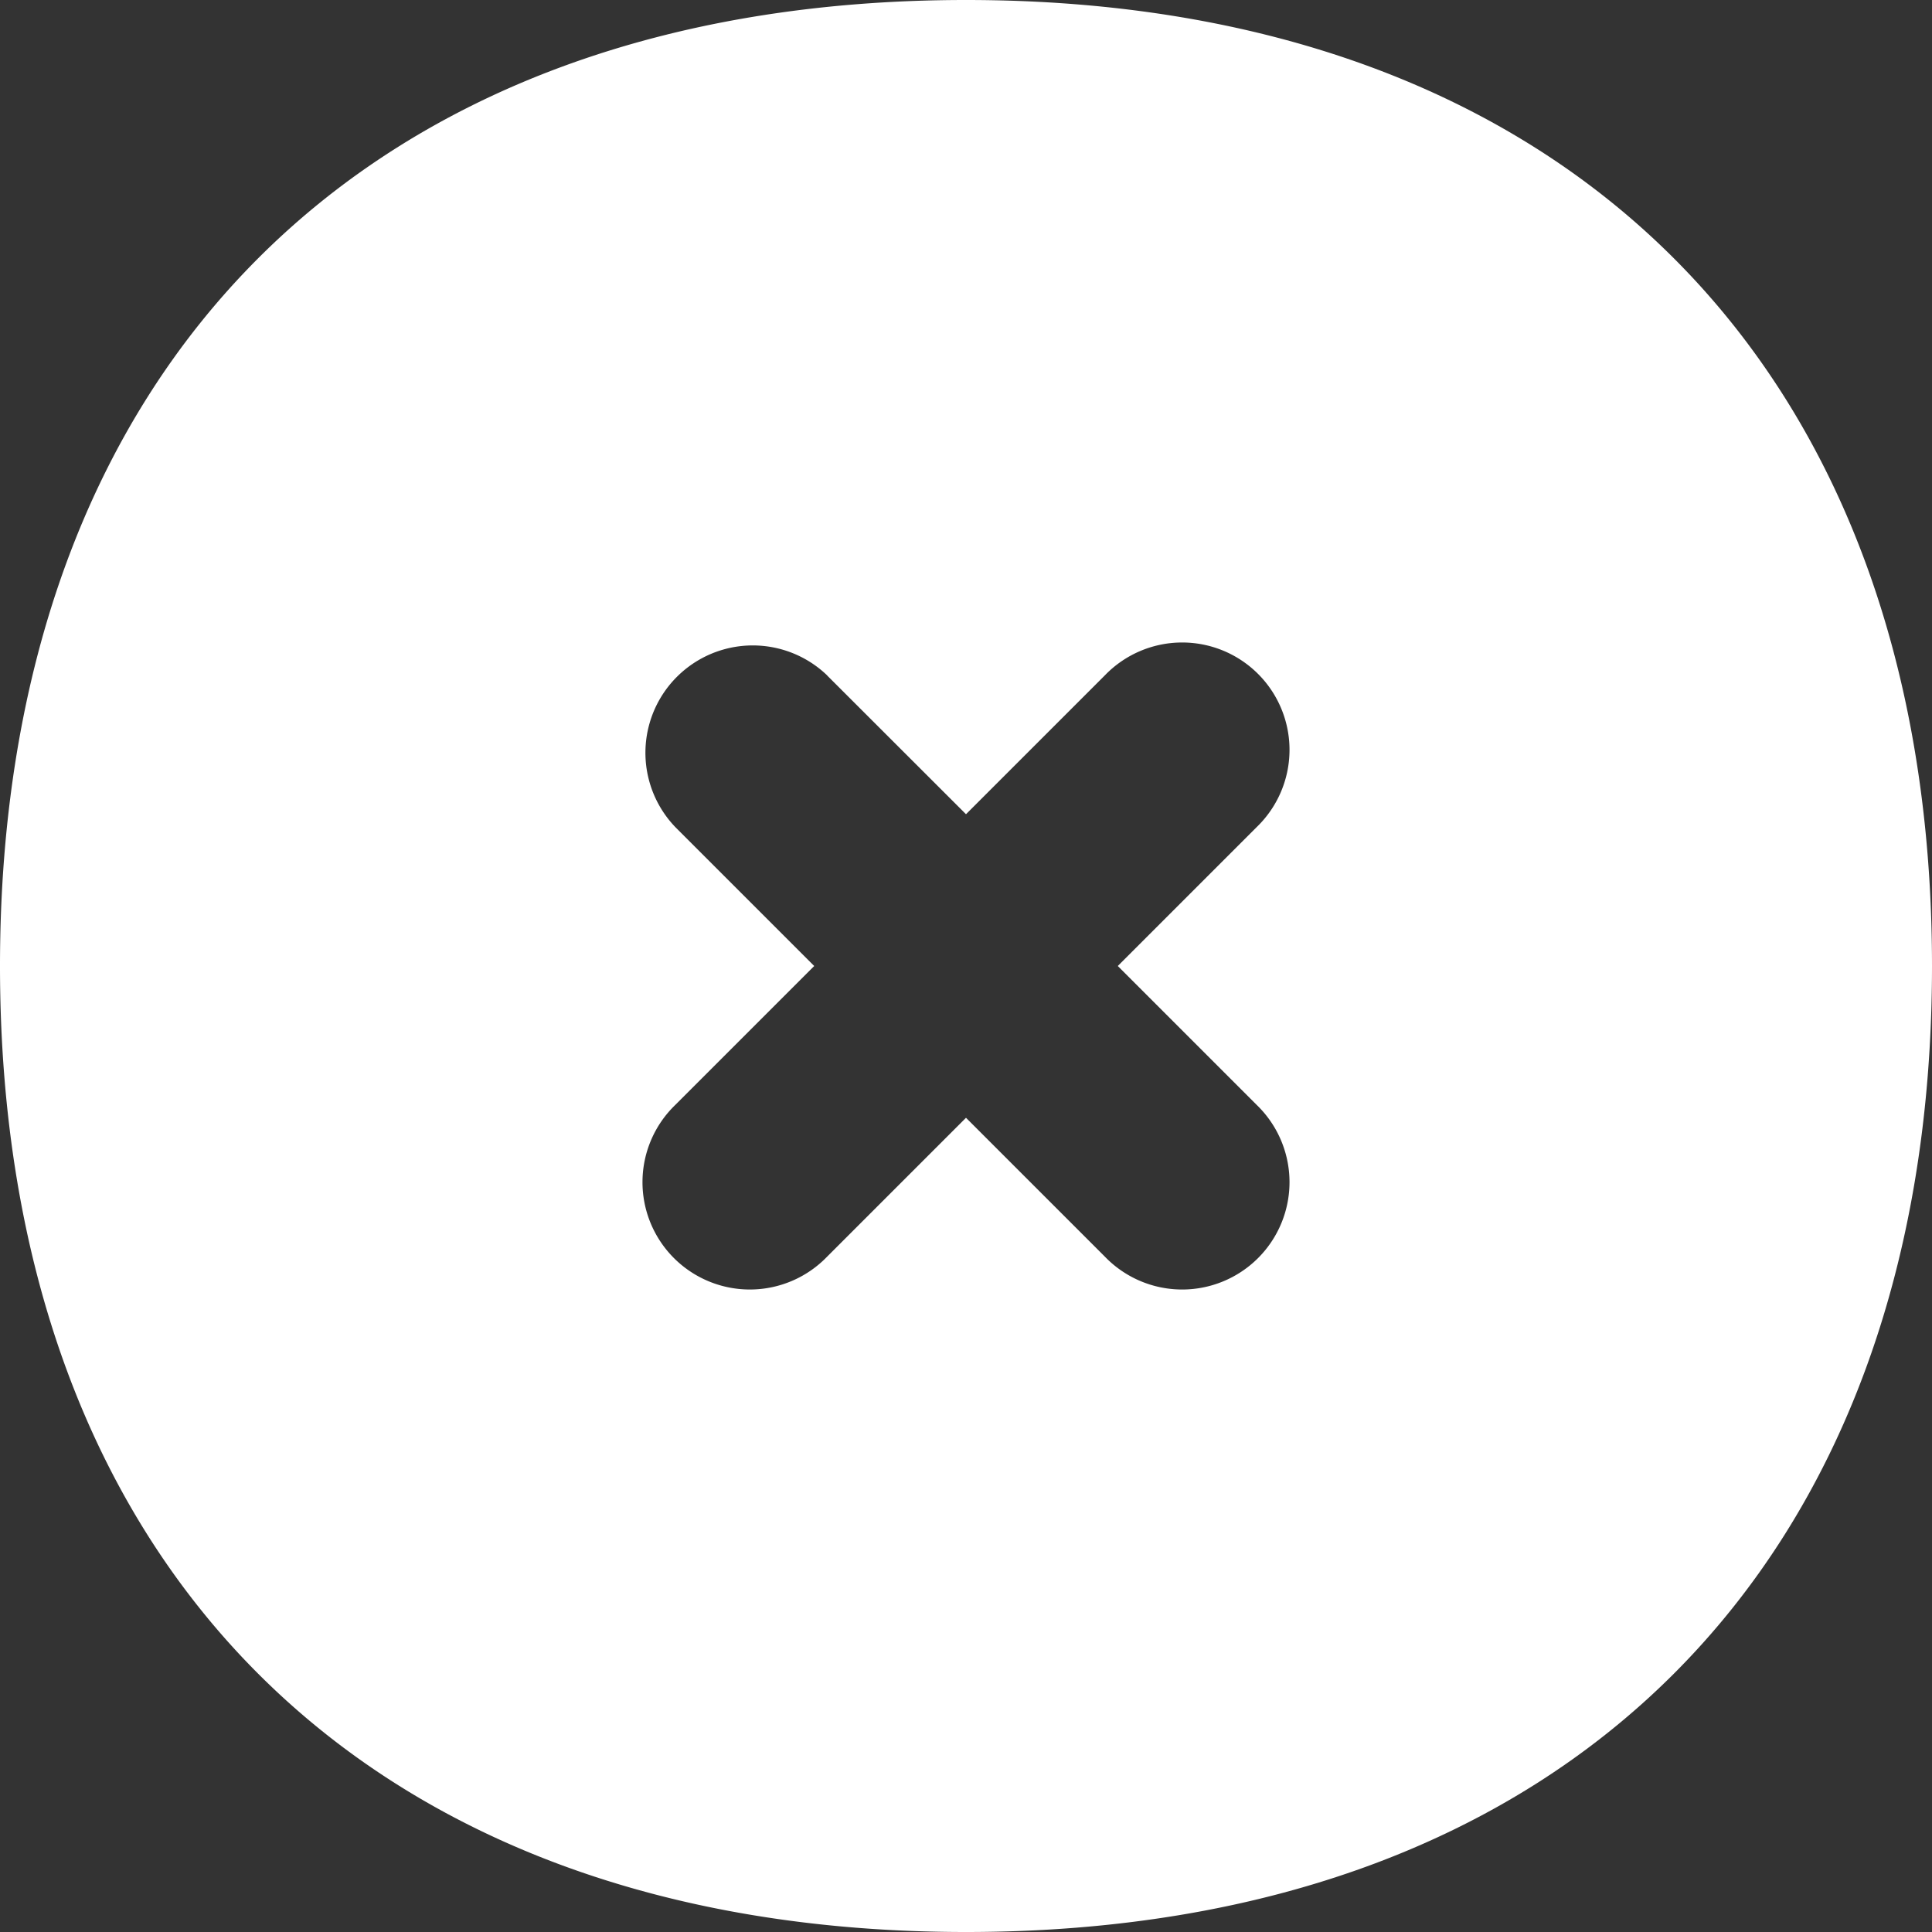
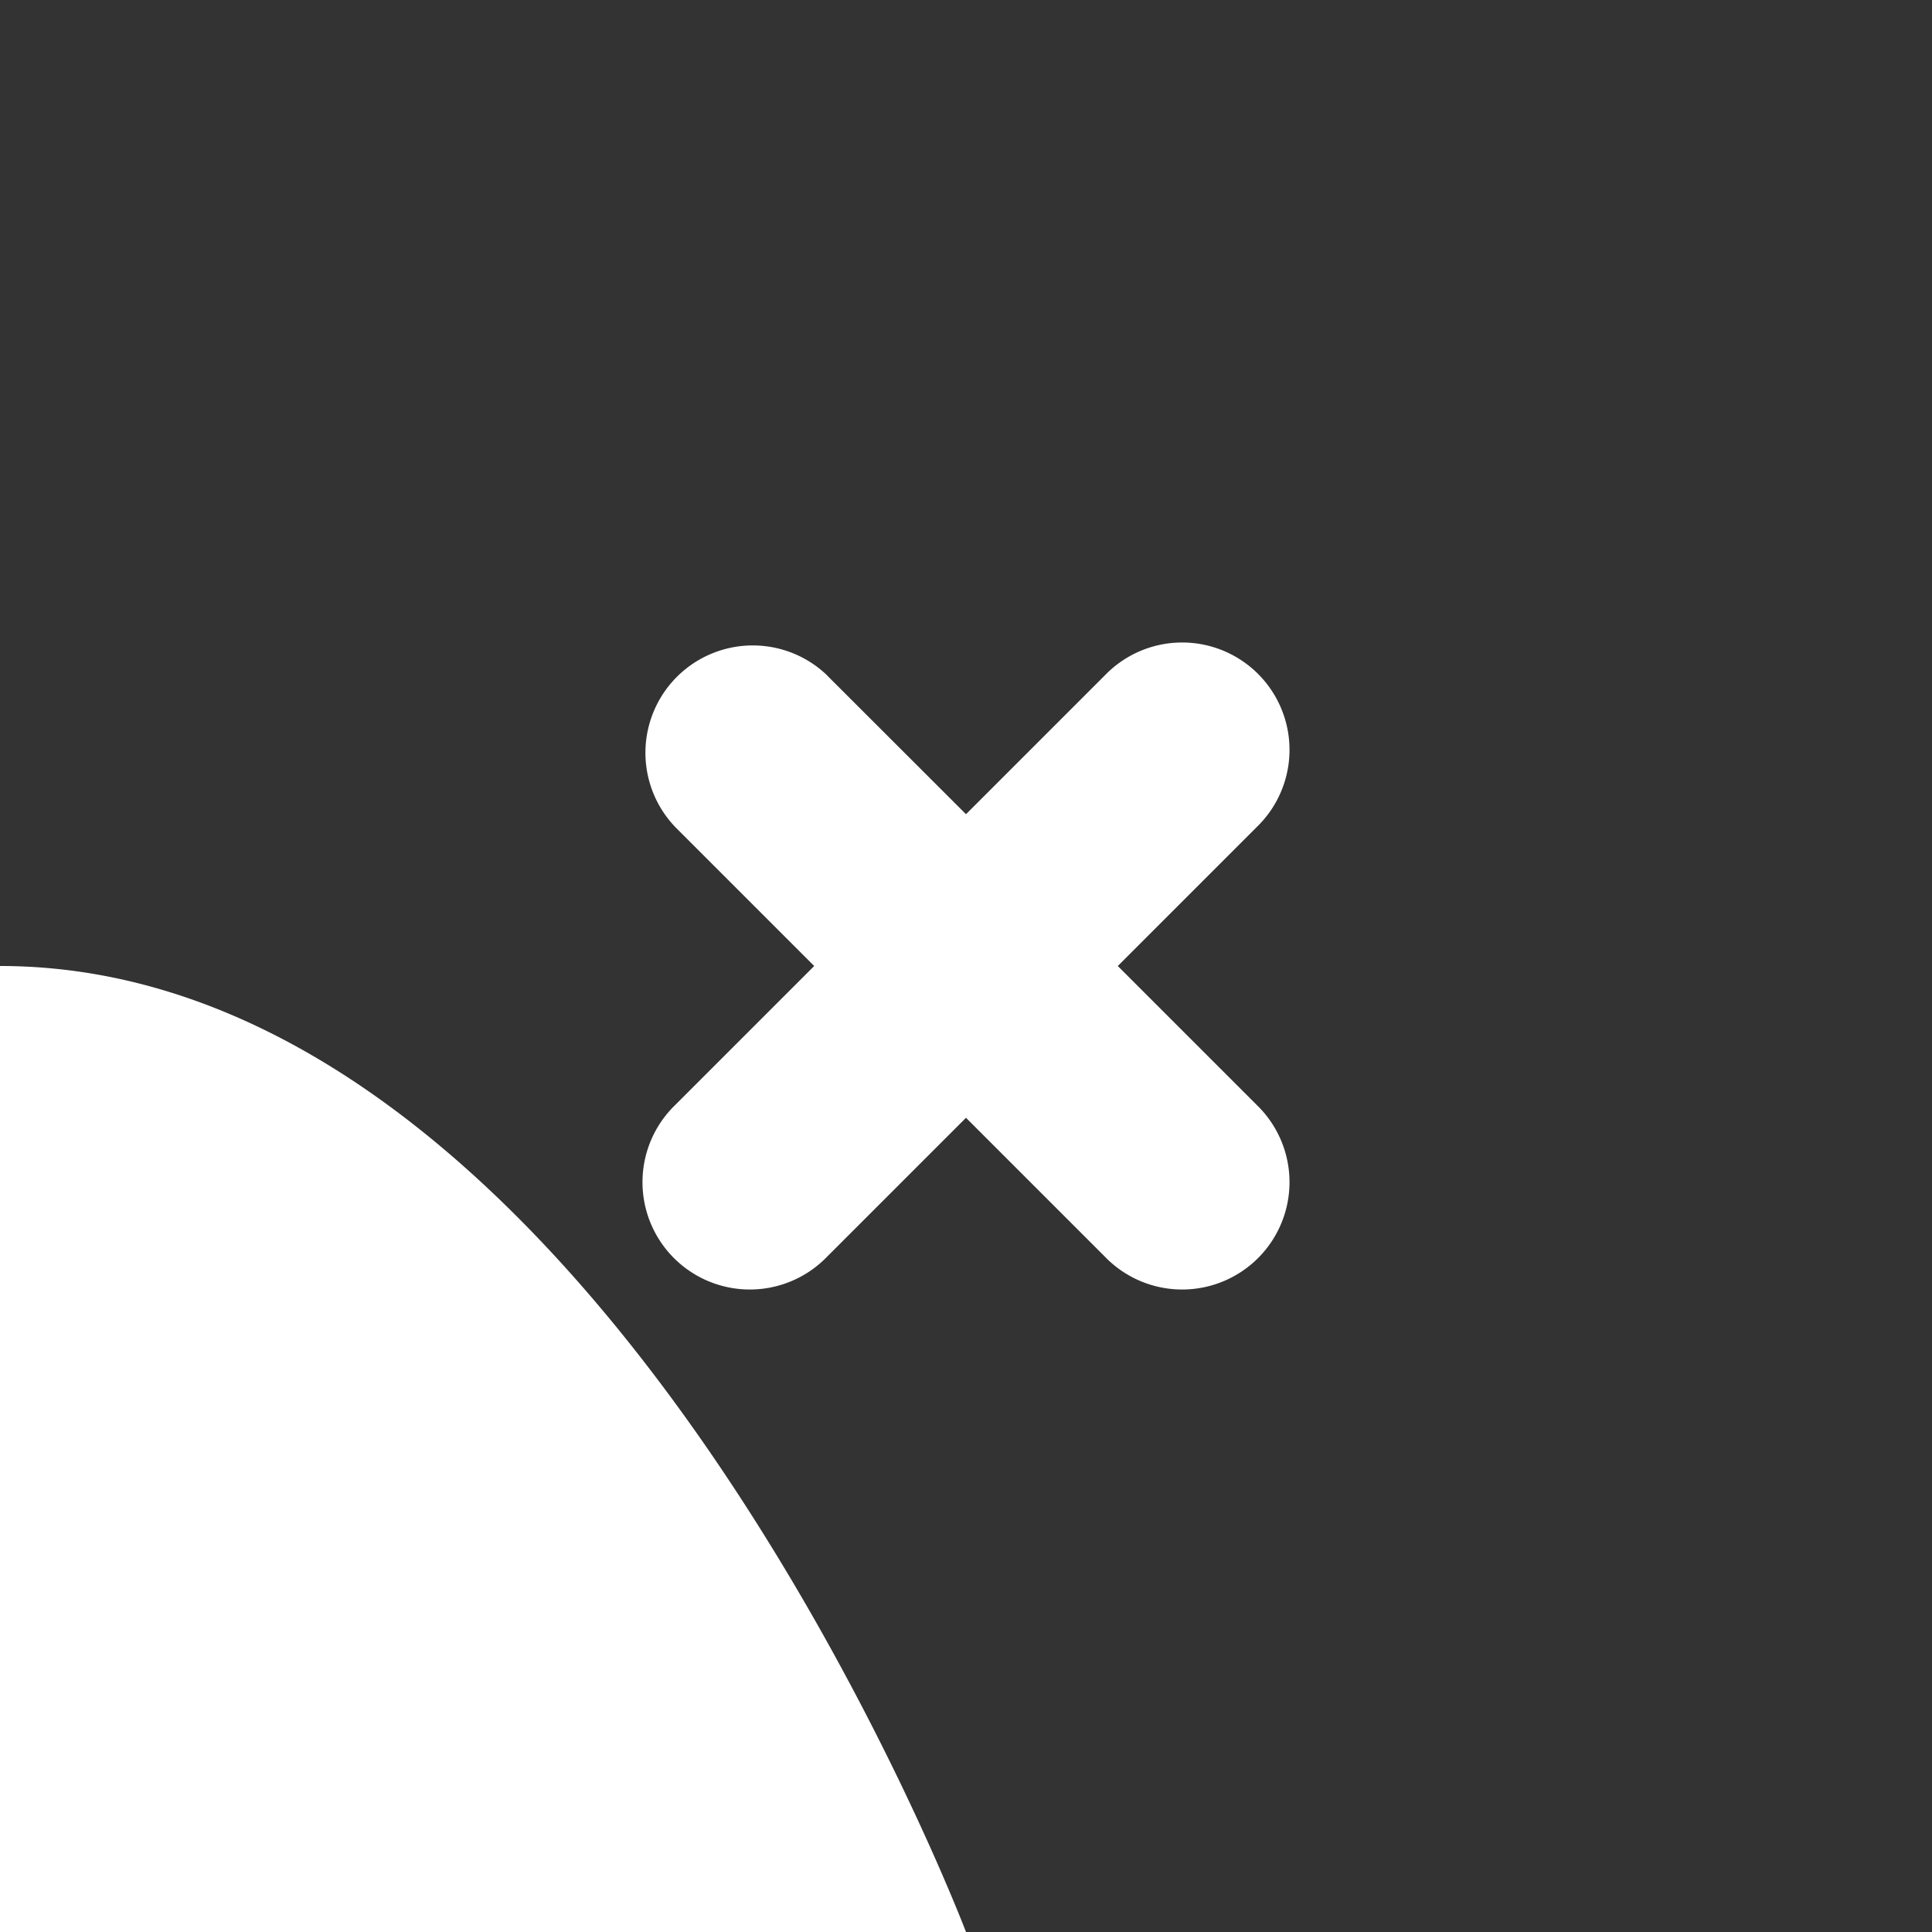
<svg xmlns="http://www.w3.org/2000/svg" width="16" height="16">
  <rect width="100%" height="100%" fill="#333333" stroke="none" />
-   <path fill="white" d="M8 16c4.964 0 8-3.036 8-8s-3.036-8-8-8-8 3.036-8 8 3.036 8 8 8ZM6.85 5.594 8 6.743l1.15-1.15a.889.889 0 1 1 1.256 1.258L9.257 8l1.15 1.15a.889.889 0 1 1-1.258 1.256L8 9.257l-1.15 1.15a.889.889 0 1 1-1.256-1.258L6.743 8l-1.15-1.15a.889.889 0 0 1 1.258-1.256Z" />
+   <path fill="white" d="M8 16s-3.036-8-8-8-8 3.036-8 8 3.036 8 8 8ZM6.85 5.594 8 6.743l1.15-1.15a.889.889 0 1 1 1.256 1.258L9.257 8l1.15 1.15a.889.889 0 1 1-1.258 1.256L8 9.257l-1.15 1.15a.889.889 0 1 1-1.256-1.258L6.743 8l-1.15-1.15a.889.889 0 0 1 1.258-1.256Z" />
</svg>